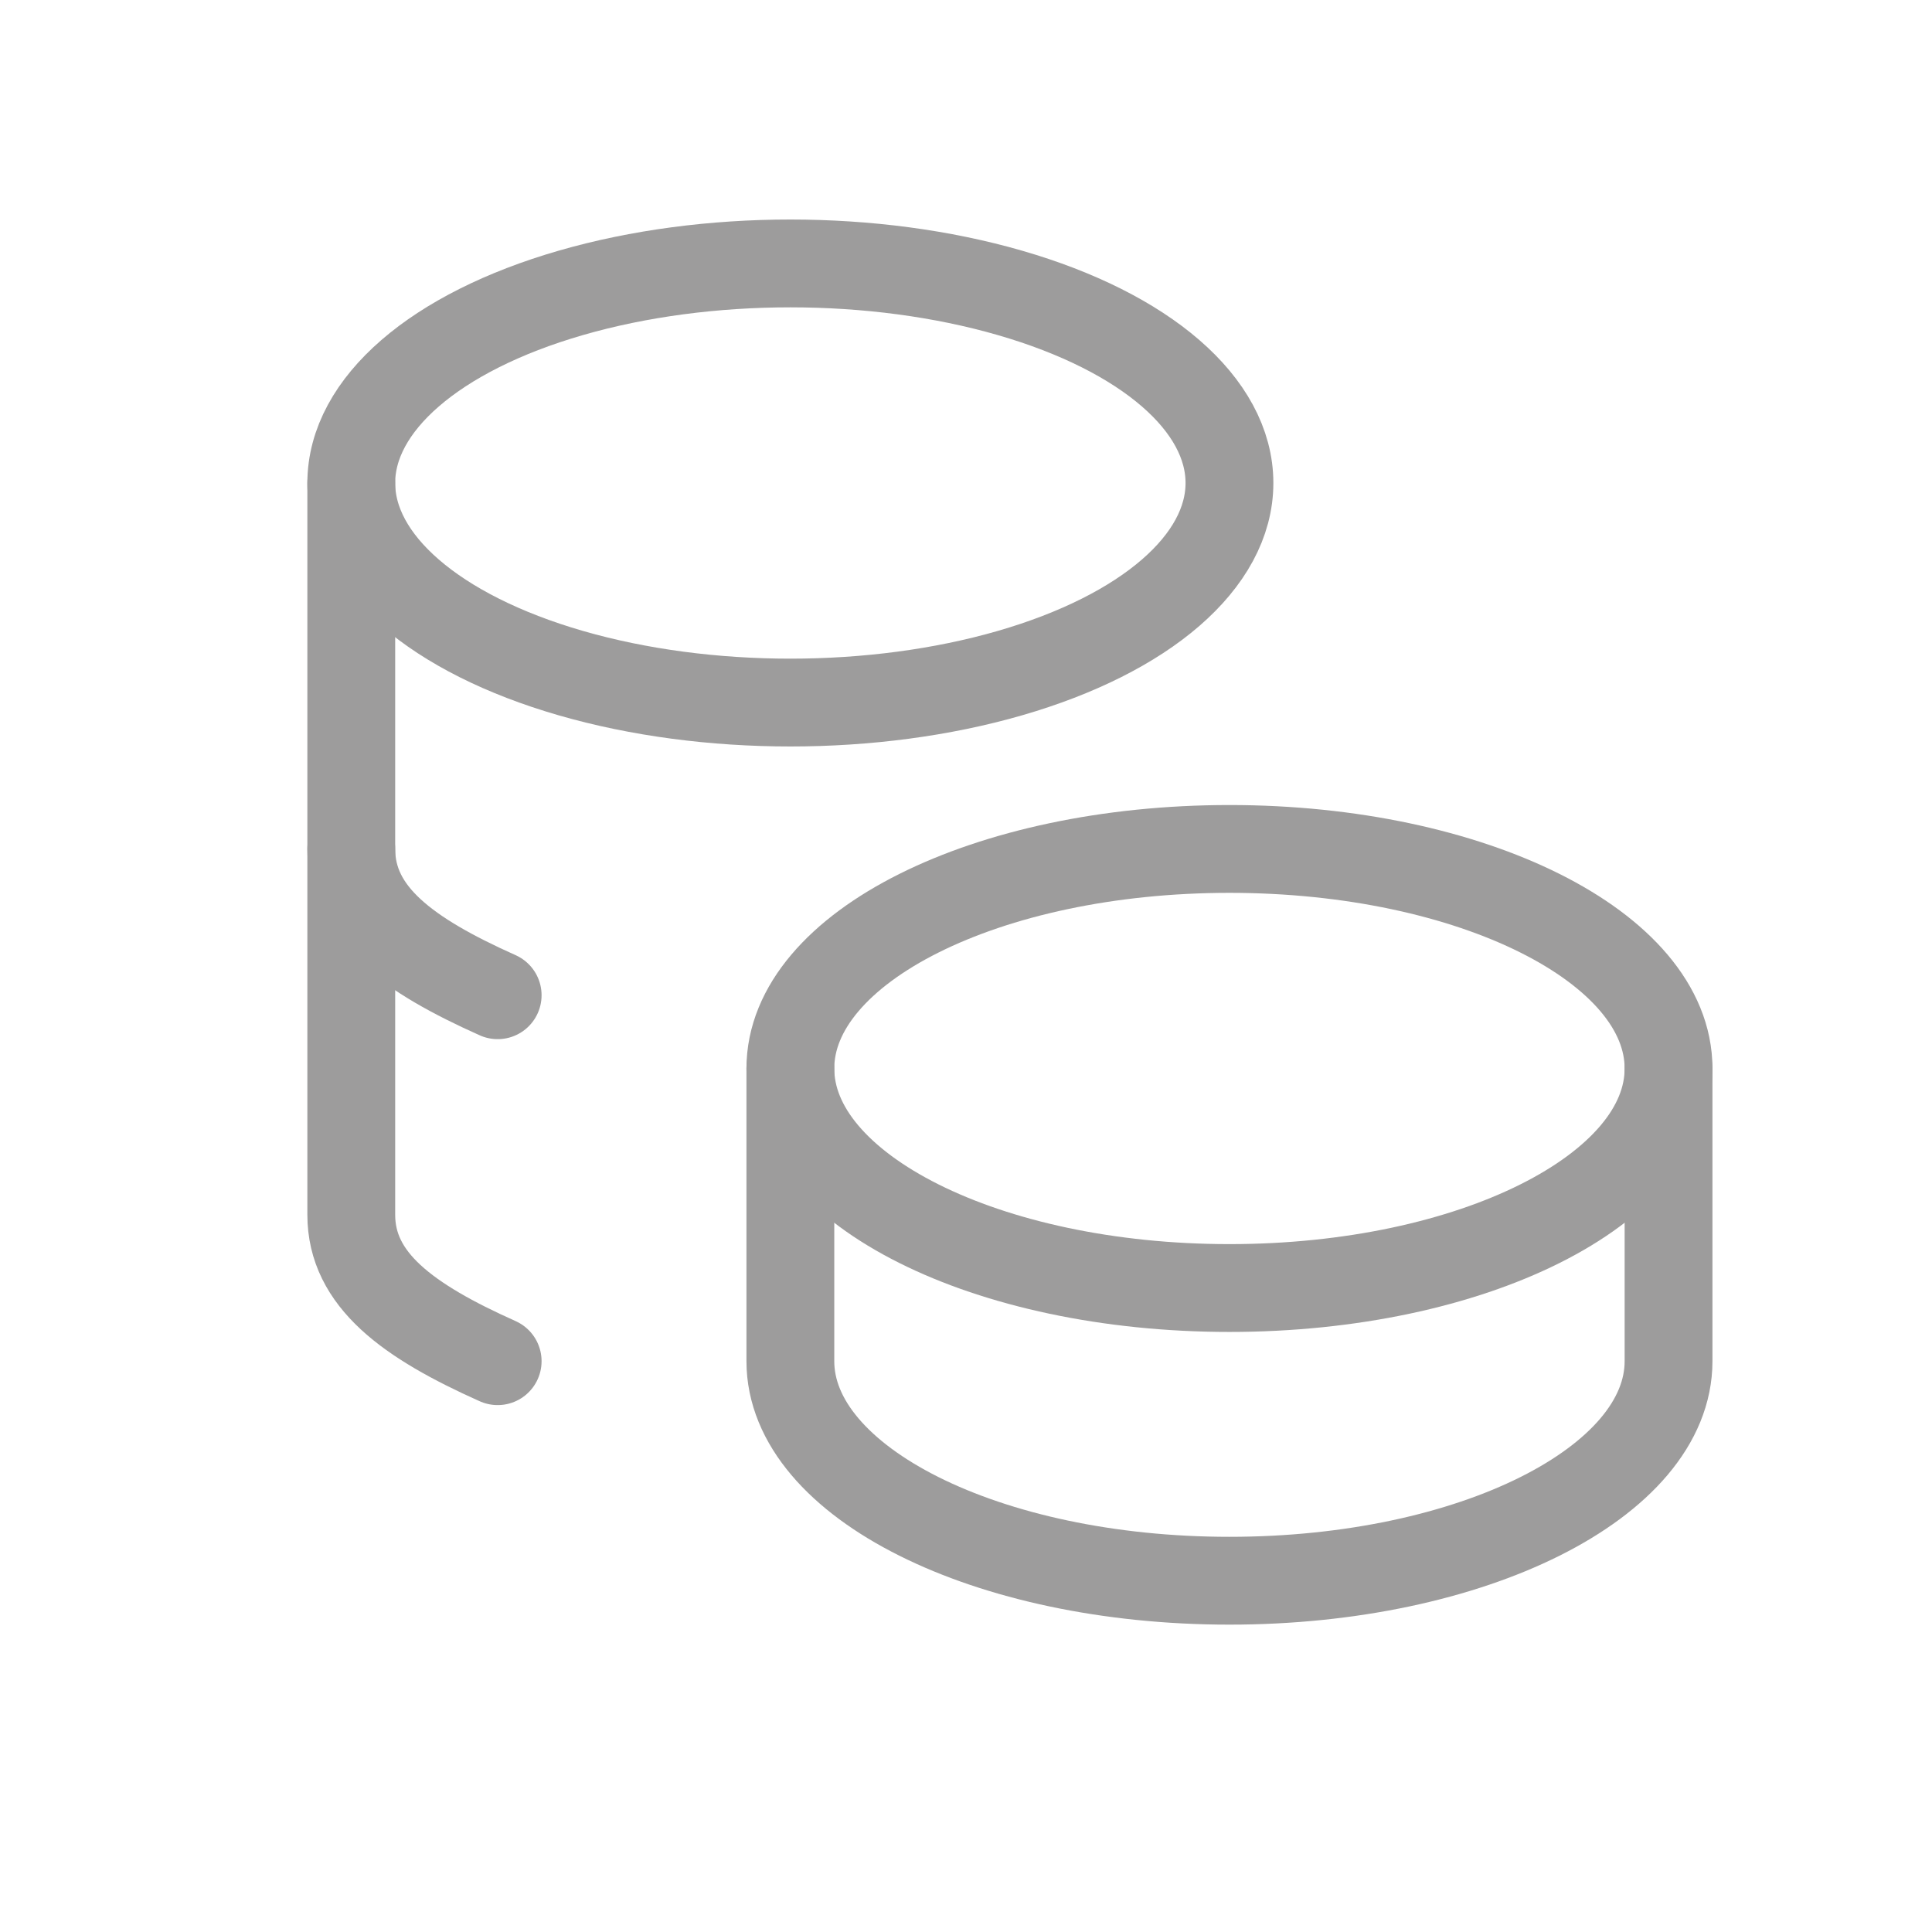
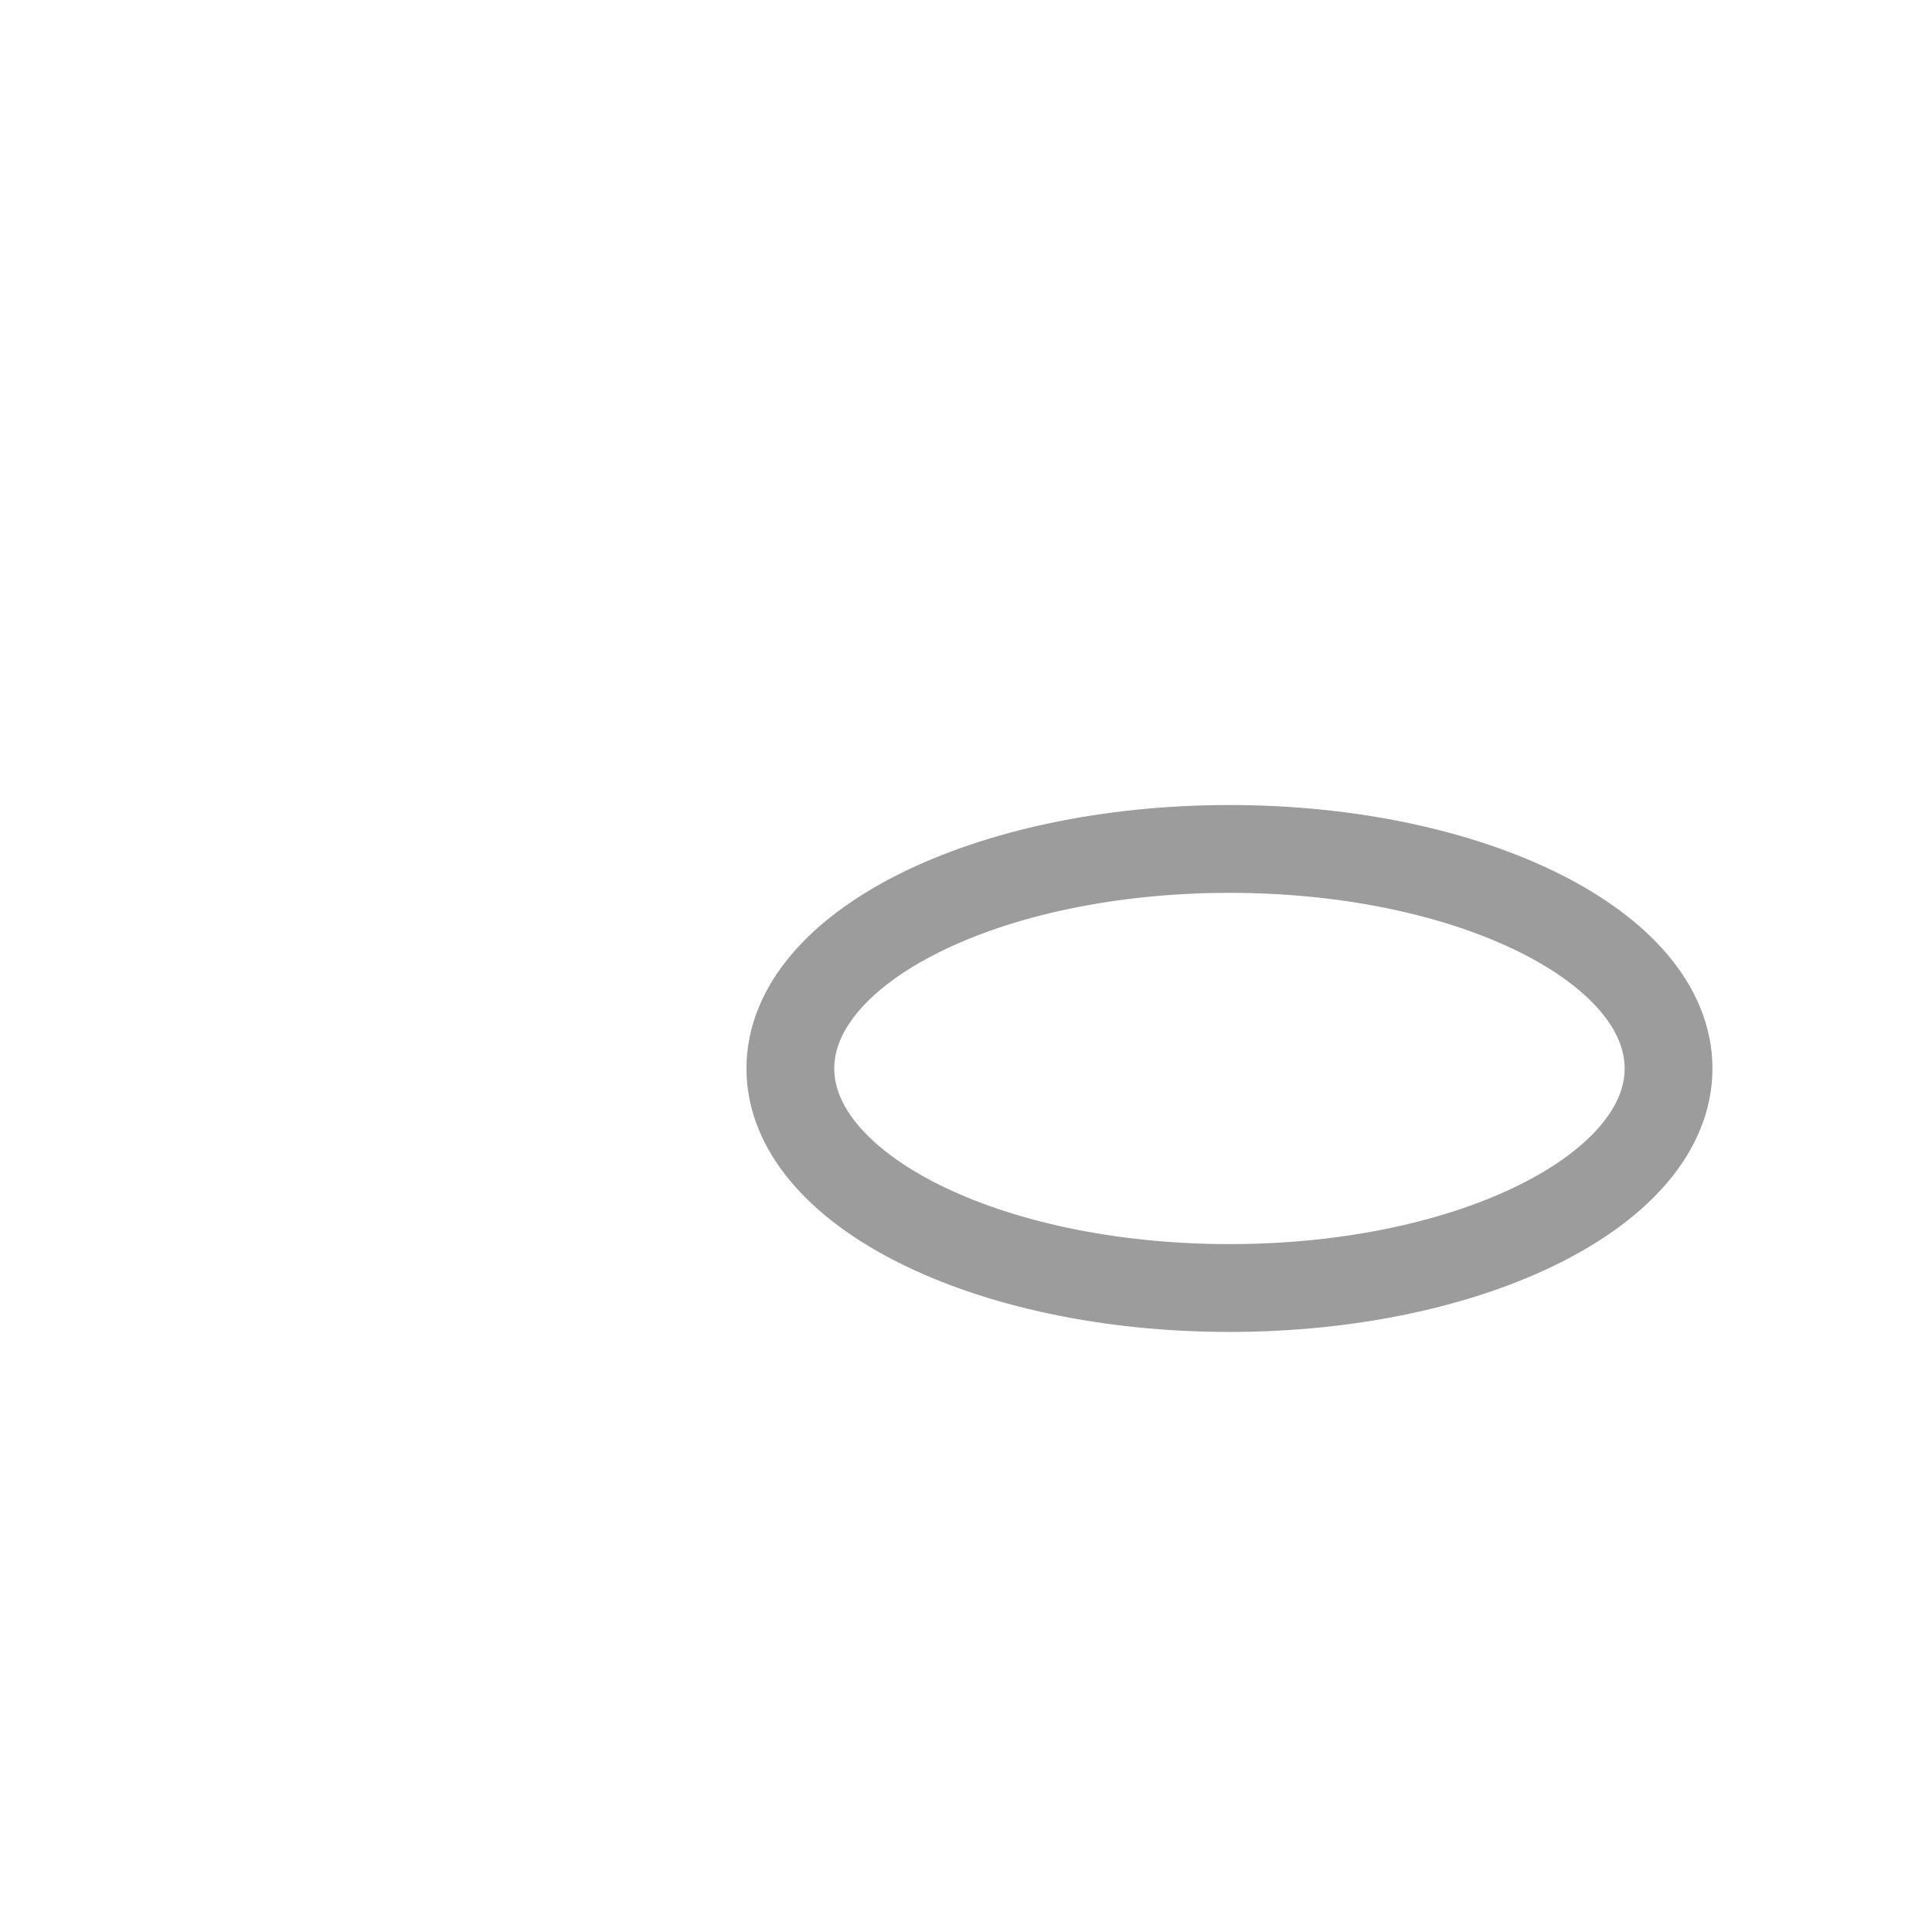
<svg xmlns="http://www.w3.org/2000/svg" width="22" height="22" viewBox="0 0 22 22" fill="none">
  <path d="M9 12.167C9 13.547 11.238 14.667 14 14.667C16.762 14.667 19 13.547 19 12.167C19 10.786 16.762 9.667 14 9.667C11.238 9.667 9 10.786 9 12.167Z" stroke="#9D9C9C" stroke-linecap="round" stroke-linejoin="round" />
-   <path d="M9 12.167V15.5C9 16.88 11.238 18 14 18C16.762 18 19 16.88 19 15.5V12.167M4 5.5C4 6.393 4.953 7.218 6.5 7.665C8.047 8.112 9.953 8.112 11.5 7.665C13.047 7.218 14 6.393 14 5.5C14 4.607 13.047 3.782 11.5 3.335C9.953 2.888 8.047 2.888 6.5 3.335C4.953 3.782 4 4.607 4 5.5Z" stroke="#9D9C9C" stroke-linecap="round" stroke-linejoin="round" />
-   <path d="M4 5.5V13.833C4 14.573 4.643 15.042 5.667 15.5" stroke="#9D9C9C" stroke-linecap="round" stroke-linejoin="round" />
-   <path d="M4 9.667C4 10.407 4.643 10.875 5.667 11.333" stroke="#9D9C9C" stroke-linecap="round" stroke-linejoin="round" />
</svg>